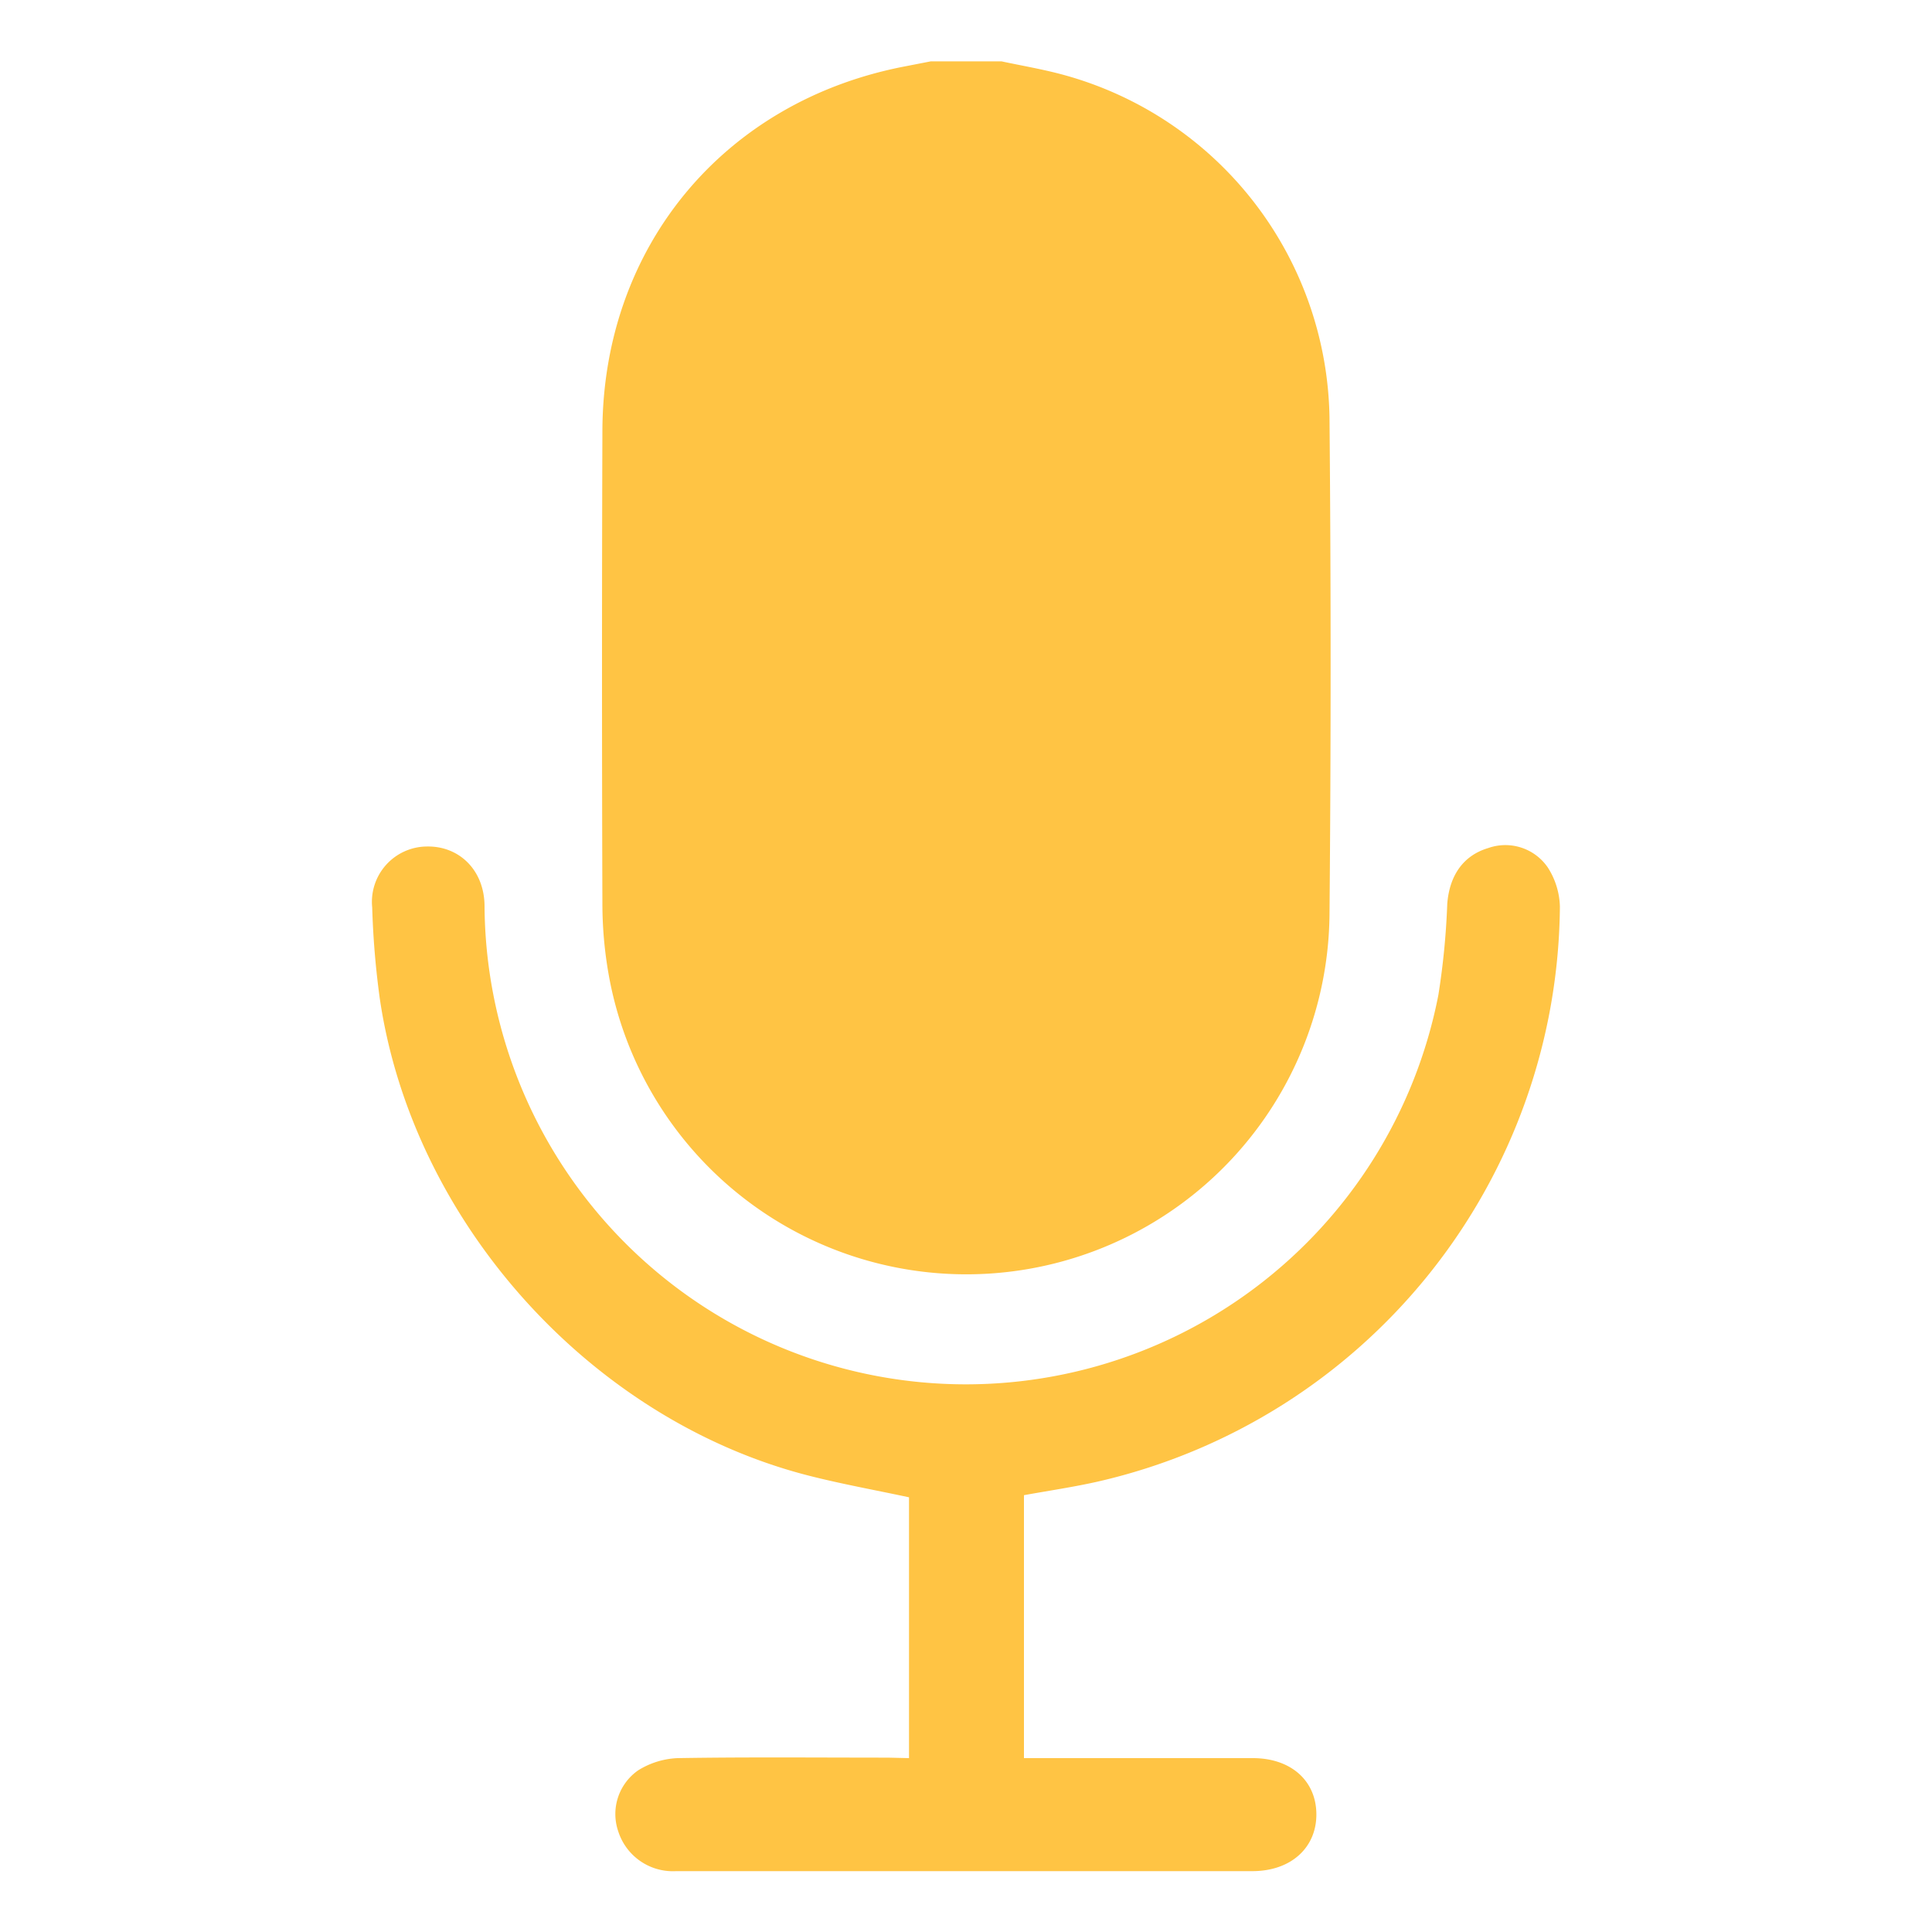
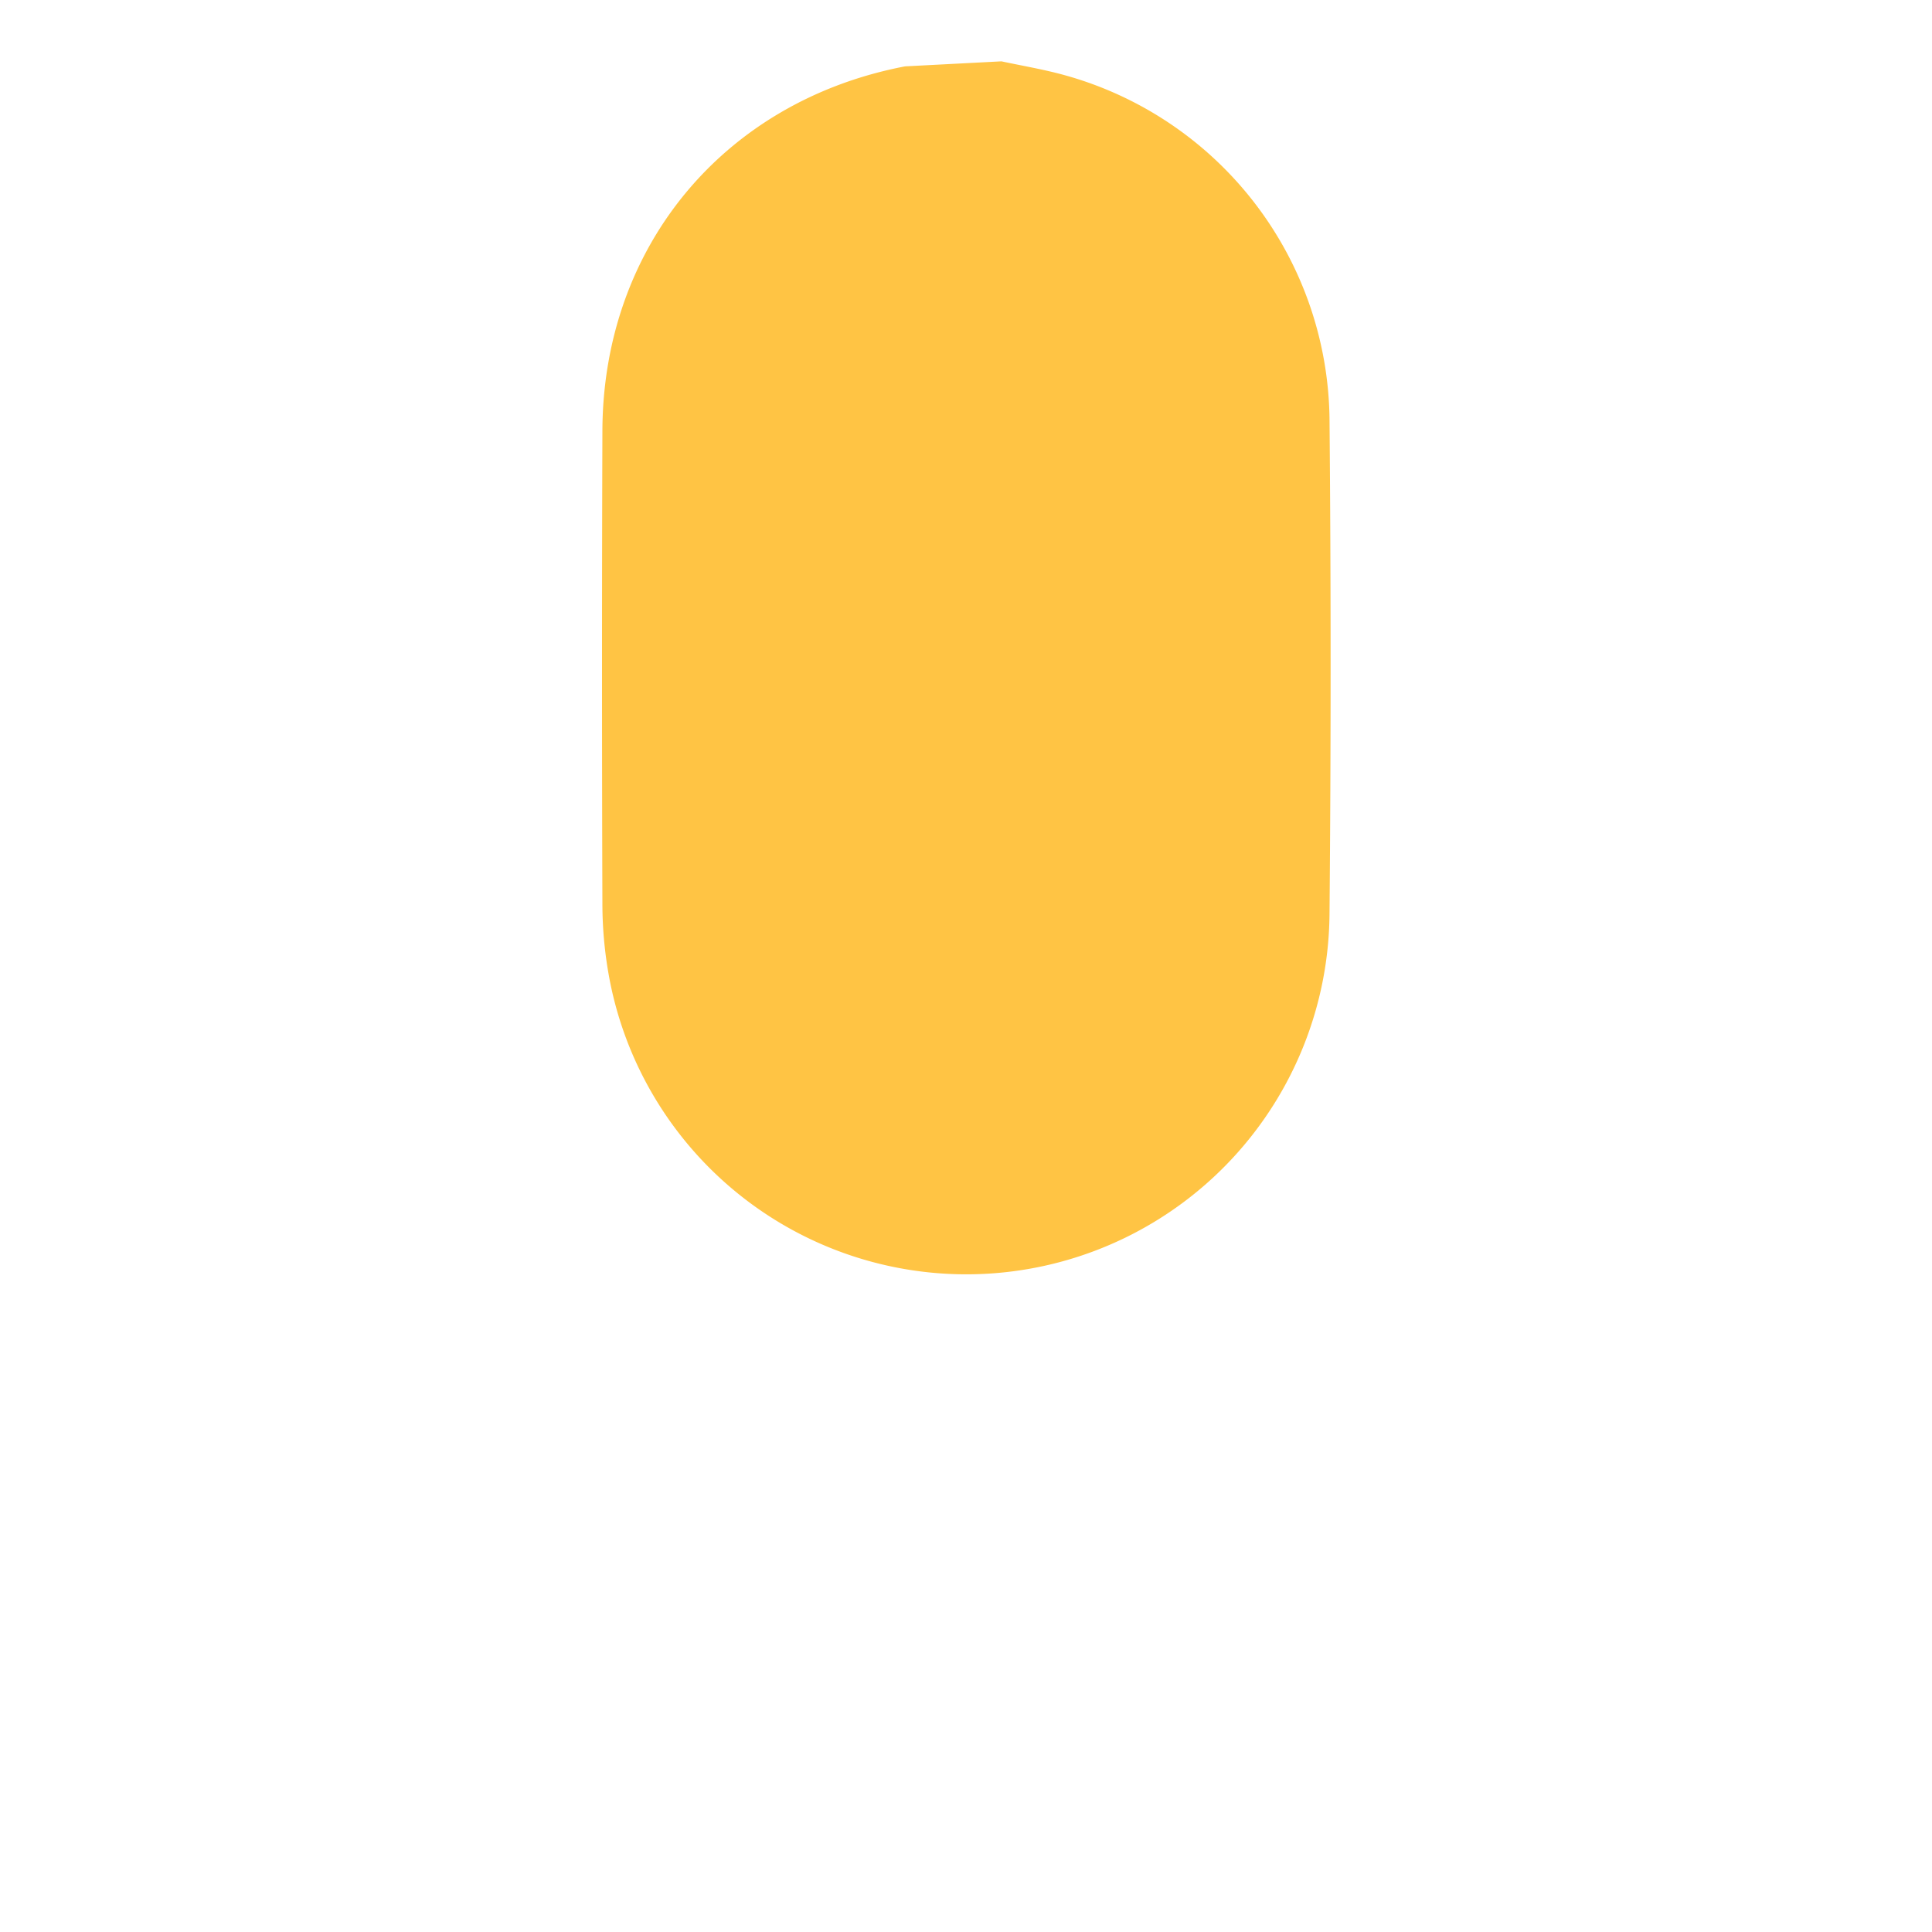
<svg xmlns="http://www.w3.org/2000/svg" id="Layer_1" data-name="Layer 1" viewBox="0 0 200 200">
-   <path d="M103.67,6.35c2.2.47,4.42.84,6.57,1.44a37.38,37.38,0,0,1,27.39,35.48q.23,25.7,0,51.39A37.6,37.6,0,0,1,63,100.83a42.16,42.16,0,0,1-.64-7.27q-.08-24.4,0-48.83c0-19.14,12.56-34.27,31.33-37.86l2.67-.52Z" fill="#ffc444" />
-   <path d="M94.1,182v-27c-3.5-.75-7-1.38-10.37-2.24-22.59-5.77-41-26.24-44.41-49.36a88.07,88.07,0,0,1-.79-9.46,5.73,5.73,0,0,1,5.63-6.31c3.39-.08,6,2.47,6,6.21A49.83,49.83,0,0,0,148.9,103a78.16,78.16,0,0,0,.92-9.44c.23-2.94,1.66-5,4.24-5.77a5.32,5.32,0,0,1,6.16,2,7.85,7.85,0,0,1,1.26,4.05,61.57,61.57,0,0,1-47.82,59.53c-2.48.56-5,.93-7.66,1.41V182h23.69c3.93,0,6.55,2.32,6.58,5.78s-2.6,5.92-6.63,5.92H70a5.94,5.94,0,0,1-6-4.12,5.51,5.51,0,0,1,2.07-6.32A8.36,8.36,0,0,1,70.15,182c7.25-.12,14.51-.05,21.76-.05Z" fill="#ffc444" />
+   <path d="M103.67,6.35c2.2.47,4.42.84,6.57,1.44a37.38,37.38,0,0,1,27.39,35.48q.23,25.7,0,51.39A37.6,37.6,0,0,1,63,100.83a42.16,42.16,0,0,1-.64-7.27q-.08-24.4,0-48.83c0-19.14,12.56-34.27,31.33-37.86Z" fill="#ffc444" />
</svg>